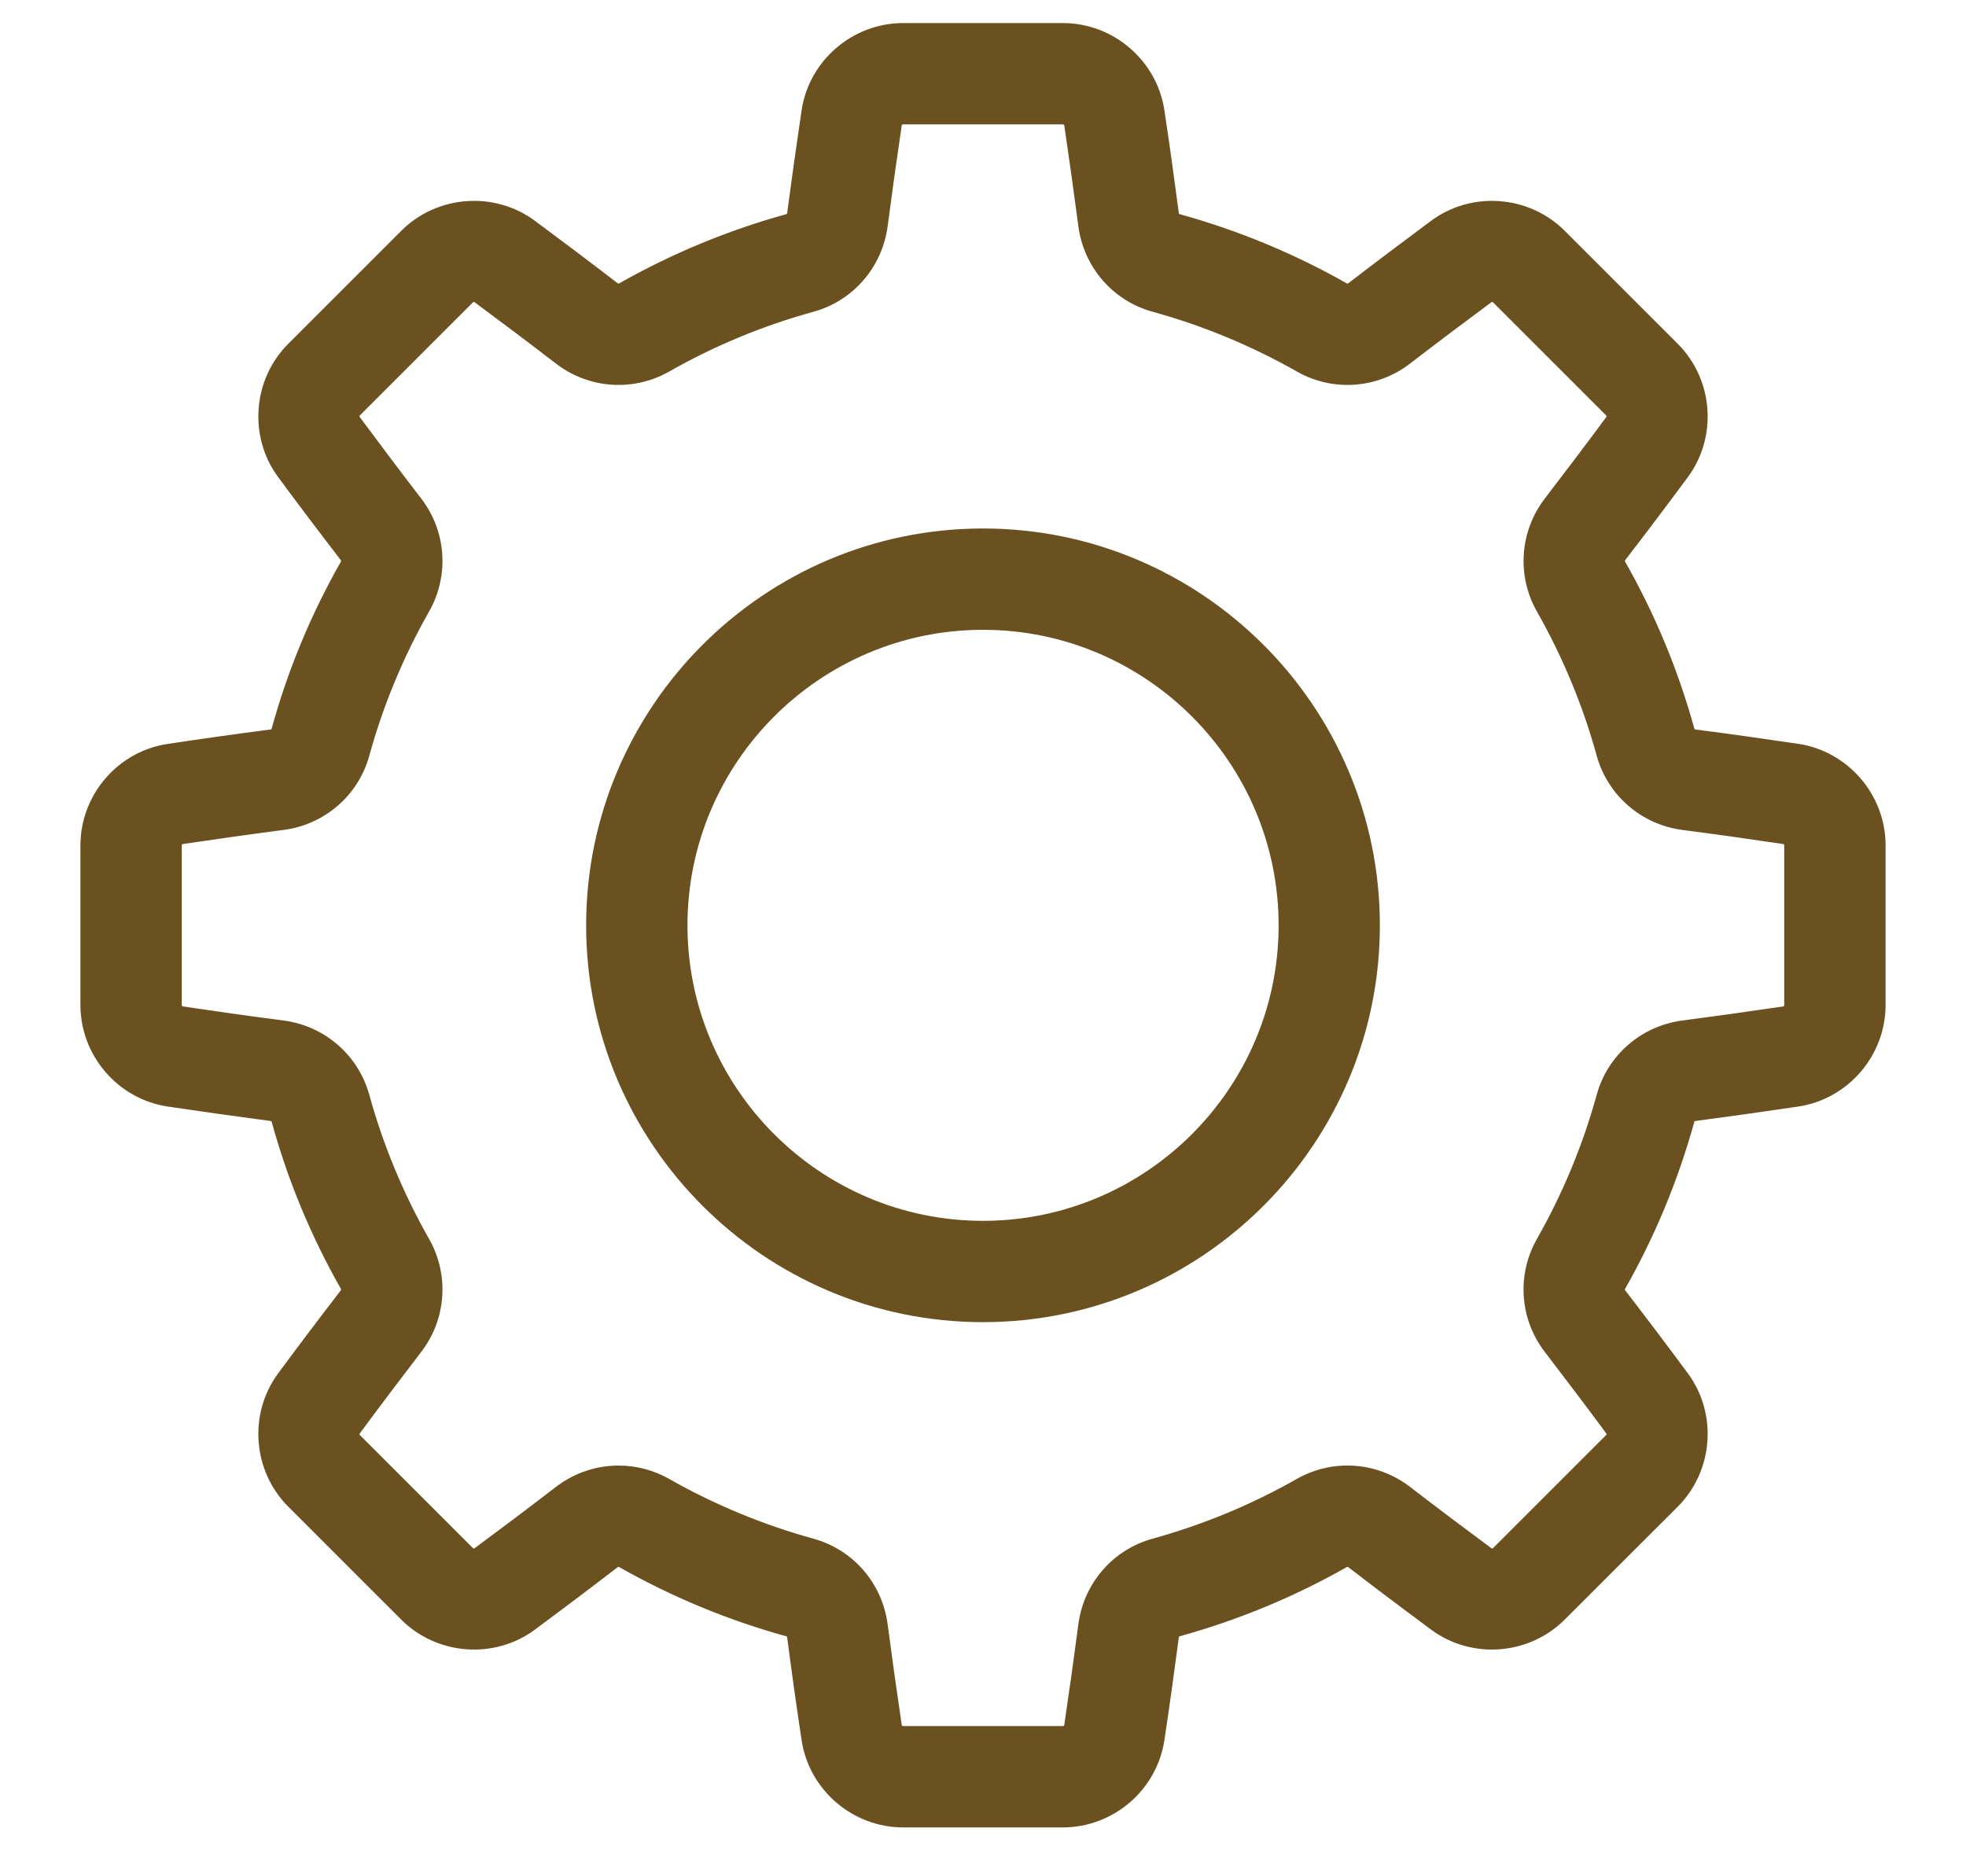
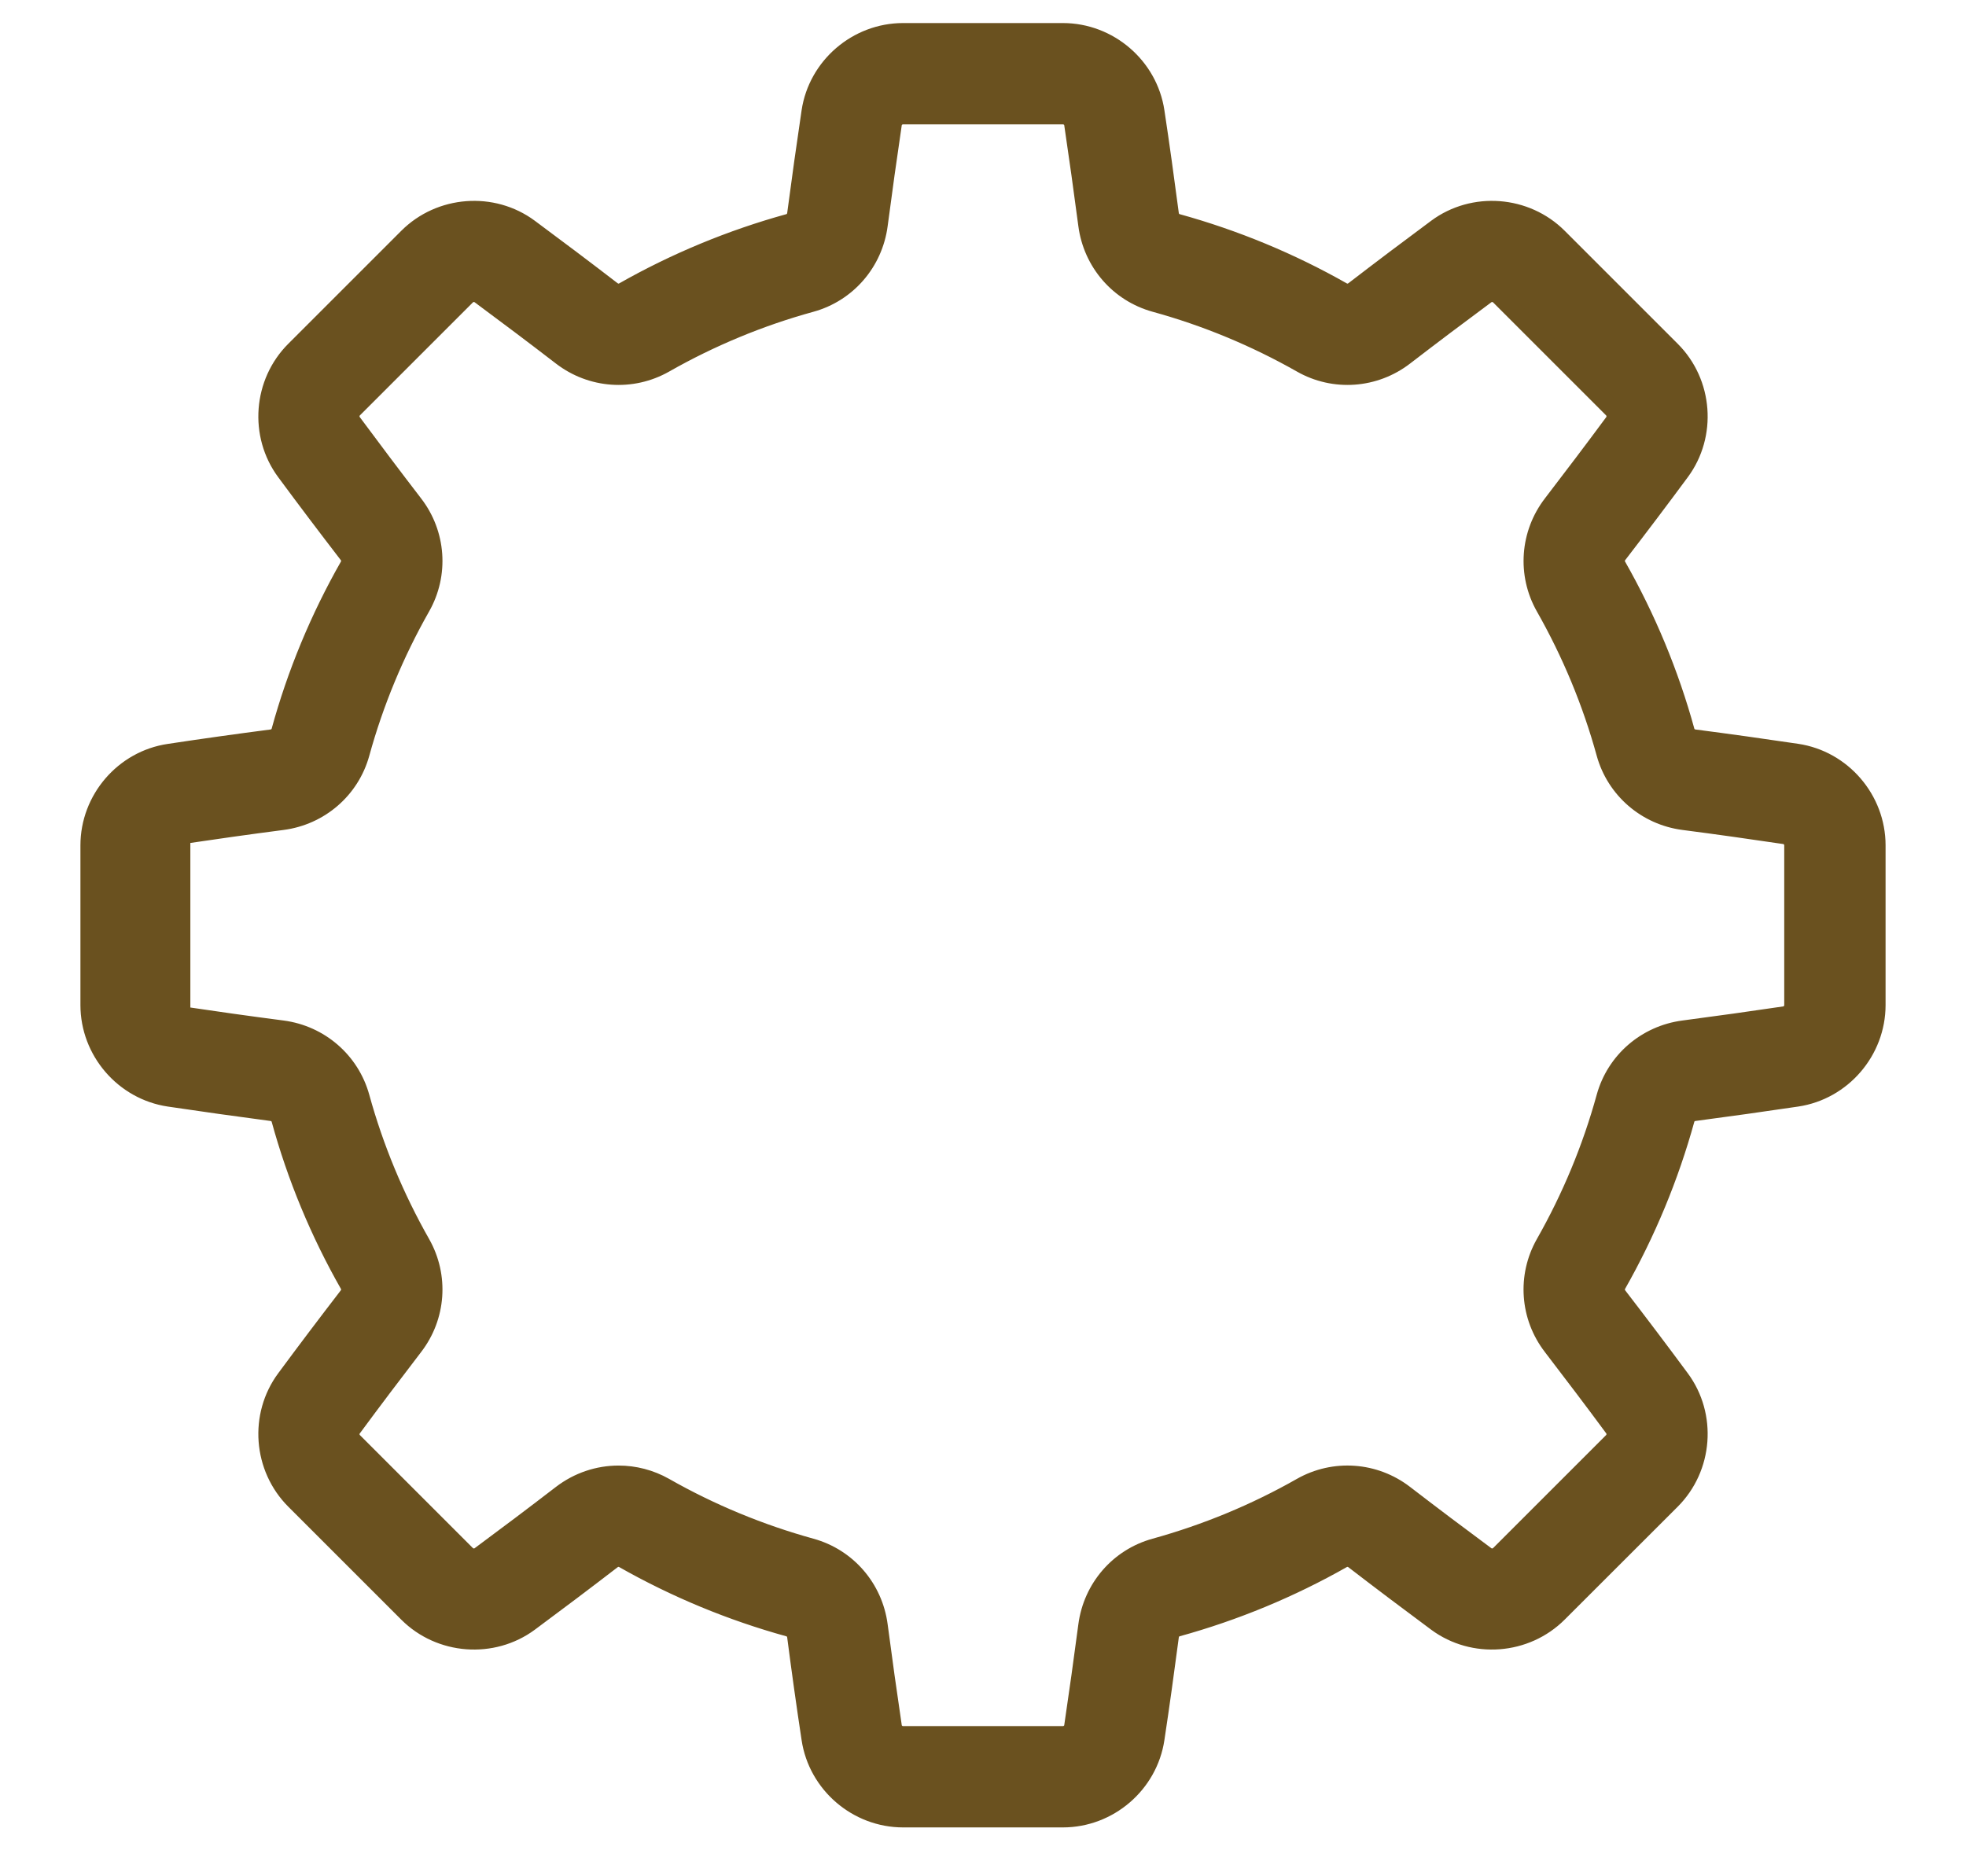
<svg xmlns="http://www.w3.org/2000/svg" width="22" height="21" viewBox="0 0 22 21" fill="none">
-   <path d="M20.108 8.424C19.732 8.368 19.346 8.314 18.961 8.264C18.914 8.258 18.876 8.226 18.864 8.183C18.687 7.538 18.428 6.915 18.097 6.333C18.075 6.294 18.079 6.244 18.108 6.207C18.345 5.899 18.58 5.588 18.806 5.282C19.112 4.869 19.068 4.282 18.703 3.918L17.439 2.654C17.075 2.29 16.488 2.245 16.075 2.551C15.77 2.777 15.458 3.012 15.15 3.249C15.112 3.278 15.063 3.282 15.024 3.26C14.441 2.929 13.818 2.671 13.173 2.493C13.13 2.481 13.098 2.443 13.092 2.397C13.041 2.011 12.988 1.625 12.931 1.249C12.855 0.741 12.409 0.358 11.894 0.358H10.106C9.591 0.358 9.145 0.741 9.069 1.249C9.013 1.625 8.959 2.011 8.908 2.397C8.902 2.443 8.87 2.481 8.827 2.493C8.182 2.671 7.559 2.929 6.976 3.26C6.937 3.282 6.888 3.278 6.85 3.249C6.542 3.012 6.23 2.777 5.925 2.551C5.512 2.245 4.925 2.29 4.561 2.654L3.297 3.918C2.932 4.282 2.888 4.869 3.194 5.282C3.42 5.588 3.655 5.899 3.892 6.207C3.921 6.244 3.925 6.293 3.903 6.333C3.571 6.916 3.313 7.538 3.136 8.183C3.124 8.226 3.086 8.258 3.039 8.264C2.654 8.314 2.268 8.368 1.892 8.425C1.383 8.5 1 8.946 1 9.462V11.249C1 11.764 1.383 12.21 1.892 12.286C2.268 12.342 2.654 12.396 3.039 12.447C3.086 12.453 3.124 12.485 3.136 12.527C3.313 13.173 3.571 13.795 3.903 14.378C3.925 14.417 3.921 14.467 3.892 14.504C3.655 14.812 3.42 15.123 3.194 15.429C2.888 15.842 2.932 16.428 3.297 16.793L4.561 18.057C4.925 18.421 5.512 18.465 5.925 18.16C6.23 17.934 6.542 17.699 6.85 17.462C6.888 17.433 6.937 17.429 6.976 17.451C7.559 17.782 8.182 18.04 8.827 18.218C8.87 18.23 8.902 18.267 8.908 18.314C8.958 18.7 9.012 19.086 9.069 19.461C9.145 19.97 9.591 20.353 10.106 20.353H11.894C12.409 20.353 12.855 19.97 12.931 19.461C12.988 19.085 13.041 18.7 13.092 18.314C13.098 18.267 13.13 18.23 13.172 18.218C13.818 18.04 14.441 17.782 15.024 17.451C15.063 17.429 15.112 17.433 15.15 17.462C15.458 17.699 15.77 17.934 16.075 18.16C16.488 18.465 17.074 18.421 17.439 18.056L18.703 16.793C19.068 16.428 19.112 15.842 18.806 15.429C18.58 15.123 18.345 14.812 18.108 14.504C18.079 14.466 18.075 14.417 18.097 14.378C18.428 13.795 18.686 13.172 18.864 12.527C18.876 12.484 18.914 12.453 18.961 12.447C19.346 12.396 19.732 12.342 20.108 12.286C20.617 12.21 21 11.764 21 11.249V9.461C21 8.946 20.617 8.5 20.108 8.424ZM20.066 11.249C20.066 11.306 20.025 11.355 19.97 11.363C19.6 11.418 19.22 11.471 18.84 11.521C18.42 11.576 18.076 11.873 17.964 12.279C17.807 12.85 17.578 13.401 17.285 13.917C17.077 14.284 17.109 14.738 17.368 15.073C17.601 15.377 17.833 15.683 18.055 15.984C18.088 16.029 18.083 16.093 18.043 16.133L16.779 17.397C16.738 17.437 16.675 17.442 16.63 17.409C16.33 17.187 16.023 16.956 15.719 16.722C15.383 16.463 14.929 16.431 14.562 16.639C14.047 16.932 13.495 17.16 12.924 17.318C12.518 17.43 12.221 17.773 12.166 18.194C12.116 18.573 12.063 18.953 12.008 19.323C12 19.378 11.951 19.419 11.894 19.419H10.106C10.049 19.419 10 19.378 9.992 19.323C9.937 18.954 9.884 18.574 9.834 18.194C9.779 17.773 9.482 17.43 9.076 17.318C8.504 17.16 7.953 16.932 7.438 16.639C7.277 16.548 7.099 16.503 6.922 16.503C6.695 16.503 6.47 16.577 6.281 16.722C5.977 16.956 5.67 17.187 5.37 17.409C5.325 17.442 5.262 17.437 5.221 17.397L3.957 16.133C3.917 16.093 3.912 16.029 3.945 15.985C4.167 15.684 4.399 15.377 4.632 15.073C4.891 14.738 4.923 14.284 4.715 13.917C4.422 13.401 4.193 12.85 4.036 12.28C3.924 11.874 3.58 11.576 3.16 11.521C2.781 11.472 2.4 11.418 2.03 11.363C1.975 11.355 1.934 11.306 1.934 11.249V9.462C1.934 9.405 1.975 9.356 2.03 9.348C2.4 9.293 2.781 9.239 3.16 9.19C3.58 9.135 3.924 8.838 4.036 8.432C4.193 7.861 4.422 7.31 4.715 6.794C4.923 6.427 4.891 5.973 4.632 5.638C4.399 5.335 4.168 5.028 3.945 4.727C3.912 4.682 3.917 4.618 3.957 4.578L5.221 3.314C5.261 3.274 5.325 3.269 5.37 3.302C5.67 3.524 5.977 3.755 6.281 3.989C6.617 4.248 7.071 4.28 7.438 4.072C7.953 3.779 8.504 3.55 9.076 3.393C9.482 3.281 9.779 2.937 9.834 2.517C9.884 2.137 9.937 1.757 9.992 1.387C10.001 1.333 10.049 1.292 10.106 1.292H11.894C11.951 1.292 12 1.333 12.008 1.387C12.063 1.757 12.116 2.137 12.166 2.517C12.221 2.937 12.518 3.281 12.925 3.393C13.496 3.55 14.047 3.779 14.563 4.072C14.929 4.28 15.383 4.248 15.719 3.989C16.023 3.755 16.33 3.524 16.63 3.302C16.675 3.269 16.739 3.274 16.779 3.314L18.043 4.578C18.083 4.618 18.088 4.682 18.056 4.726C17.833 5.028 17.601 5.334 17.368 5.638C17.11 5.973 17.077 6.427 17.285 6.794C17.578 7.31 17.807 7.861 17.964 8.432C18.076 8.837 18.42 9.135 18.84 9.19C19.22 9.239 19.6 9.293 19.97 9.348C20.025 9.356 20.066 9.405 20.066 9.462V11.249H20.066Z" fill="#6A511F" stroke="#6A511F" stroke-width="0.2" />
-   <path d="M11 6.015C8.607 6.015 6.659 7.963 6.659 10.357C6.659 12.75 8.607 14.698 11 14.698C13.394 14.698 15.341 12.75 15.341 10.357C15.341 7.963 13.394 6.015 11 6.015ZM11 13.764C9.122 13.764 7.593 12.235 7.593 10.357C7.593 8.478 9.122 6.949 11 6.949C12.879 6.949 14.408 8.478 14.408 10.357C14.408 12.235 12.879 13.764 11 13.764Z" fill="#6A511F" stroke="#6A511F" stroke-width="0.2" />
+   <path d="M20.108 8.424C19.732 8.368 19.346 8.314 18.961 8.264C18.914 8.258 18.876 8.226 18.864 8.183C18.687 7.538 18.428 6.915 18.097 6.333C18.075 6.294 18.079 6.244 18.108 6.207C18.345 5.899 18.58 5.588 18.806 5.282C19.112 4.869 19.068 4.282 18.703 3.918L17.439 2.654C17.075 2.29 16.488 2.245 16.075 2.551C15.77 2.777 15.458 3.012 15.15 3.249C15.112 3.278 15.063 3.282 15.024 3.26C14.441 2.929 13.818 2.671 13.173 2.493C13.13 2.481 13.098 2.443 13.092 2.397C13.041 2.011 12.988 1.625 12.931 1.249C12.855 0.741 12.409 0.358 11.894 0.358H10.106C9.591 0.358 9.145 0.741 9.069 1.249C9.013 1.625 8.959 2.011 8.908 2.397C8.902 2.443 8.87 2.481 8.827 2.493C8.182 2.671 7.559 2.929 6.976 3.26C6.937 3.282 6.888 3.278 6.85 3.249C6.542 3.012 6.23 2.777 5.925 2.551C5.512 2.245 4.925 2.29 4.561 2.654L3.297 3.918C2.932 4.282 2.888 4.869 3.194 5.282C3.42 5.588 3.655 5.899 3.892 6.207C3.921 6.244 3.925 6.293 3.903 6.333C3.571 6.916 3.313 7.538 3.136 8.183C3.124 8.226 3.086 8.258 3.039 8.264C2.654 8.314 2.268 8.368 1.892 8.425C1.383 8.5 1 8.946 1 9.462V11.249C1 11.764 1.383 12.21 1.892 12.286C2.268 12.342 2.654 12.396 3.039 12.447C3.086 12.453 3.124 12.485 3.136 12.527C3.313 13.173 3.571 13.795 3.903 14.378C3.925 14.417 3.921 14.467 3.892 14.504C3.655 14.812 3.42 15.123 3.194 15.429C2.888 15.842 2.932 16.428 3.297 16.793L4.561 18.057C4.925 18.421 5.512 18.465 5.925 18.16C6.23 17.934 6.542 17.699 6.85 17.462C6.888 17.433 6.937 17.429 6.976 17.451C7.559 17.782 8.182 18.04 8.827 18.218C8.87 18.23 8.902 18.267 8.908 18.314C8.958 18.7 9.012 19.086 9.069 19.461C9.145 19.97 9.591 20.353 10.106 20.353H11.894C12.409 20.353 12.855 19.97 12.931 19.461C12.988 19.085 13.041 18.7 13.092 18.314C13.098 18.267 13.13 18.23 13.172 18.218C13.818 18.04 14.441 17.782 15.024 17.451C15.063 17.429 15.112 17.433 15.15 17.462C15.458 17.699 15.77 17.934 16.075 18.16C16.488 18.465 17.074 18.421 17.439 18.056L18.703 16.793C19.068 16.428 19.112 15.842 18.806 15.429C18.58 15.123 18.345 14.812 18.108 14.504C18.079 14.466 18.075 14.417 18.097 14.378C18.428 13.795 18.686 13.172 18.864 12.527C18.876 12.484 18.914 12.453 18.961 12.447C19.346 12.396 19.732 12.342 20.108 12.286C20.617 12.21 21 11.764 21 11.249V9.461C21 8.946 20.617 8.5 20.108 8.424ZM20.066 11.249C20.066 11.306 20.025 11.355 19.97 11.363C19.6 11.418 19.22 11.471 18.84 11.521C18.42 11.576 18.076 11.873 17.964 12.279C17.807 12.85 17.578 13.401 17.285 13.917C17.077 14.284 17.109 14.738 17.368 15.073C17.601 15.377 17.833 15.683 18.055 15.984C18.088 16.029 18.083 16.093 18.043 16.133L16.779 17.397C16.738 17.437 16.675 17.442 16.63 17.409C16.33 17.187 16.023 16.956 15.719 16.722C15.383 16.463 14.929 16.431 14.562 16.639C14.047 16.932 13.495 17.16 12.924 17.318C12.518 17.43 12.221 17.773 12.166 18.194C12.116 18.573 12.063 18.953 12.008 19.323C12 19.378 11.951 19.419 11.894 19.419H10.106C10.049 19.419 10 19.378 9.992 19.323C9.937 18.954 9.884 18.574 9.834 18.194C9.779 17.773 9.482 17.43 9.076 17.318C8.504 17.16 7.953 16.932 7.438 16.639C7.277 16.548 7.099 16.503 6.922 16.503C6.695 16.503 6.47 16.577 6.281 16.722C5.977 16.956 5.67 17.187 5.37 17.409C5.325 17.442 5.262 17.437 5.221 17.397L3.957 16.133C3.917 16.093 3.912 16.029 3.945 15.985C4.167 15.684 4.399 15.377 4.632 15.073C4.891 14.738 4.923 14.284 4.715 13.917C4.422 13.401 4.193 12.85 4.036 12.28C3.924 11.874 3.58 11.576 3.16 11.521C2.781 11.472 2.4 11.418 2.03 11.363V9.462C1.934 9.405 1.975 9.356 2.03 9.348C2.4 9.293 2.781 9.239 3.16 9.19C3.58 9.135 3.924 8.838 4.036 8.432C4.193 7.861 4.422 7.31 4.715 6.794C4.923 6.427 4.891 5.973 4.632 5.638C4.399 5.335 4.168 5.028 3.945 4.727C3.912 4.682 3.917 4.618 3.957 4.578L5.221 3.314C5.261 3.274 5.325 3.269 5.37 3.302C5.67 3.524 5.977 3.755 6.281 3.989C6.617 4.248 7.071 4.28 7.438 4.072C7.953 3.779 8.504 3.55 9.076 3.393C9.482 3.281 9.779 2.937 9.834 2.517C9.884 2.137 9.937 1.757 9.992 1.387C10.001 1.333 10.049 1.292 10.106 1.292H11.894C11.951 1.292 12 1.333 12.008 1.387C12.063 1.757 12.116 2.137 12.166 2.517C12.221 2.937 12.518 3.281 12.925 3.393C13.496 3.55 14.047 3.779 14.563 4.072C14.929 4.28 15.383 4.248 15.719 3.989C16.023 3.755 16.33 3.524 16.63 3.302C16.675 3.269 16.739 3.274 16.779 3.314L18.043 4.578C18.083 4.618 18.088 4.682 18.056 4.726C17.833 5.028 17.601 5.334 17.368 5.638C17.11 5.973 17.077 6.427 17.285 6.794C17.578 7.31 17.807 7.861 17.964 8.432C18.076 8.837 18.42 9.135 18.84 9.19C19.22 9.239 19.6 9.293 19.97 9.348C20.025 9.356 20.066 9.405 20.066 9.462V11.249H20.066Z" fill="#6A511F" stroke="#6A511F" stroke-width="0.2" />
</svg>